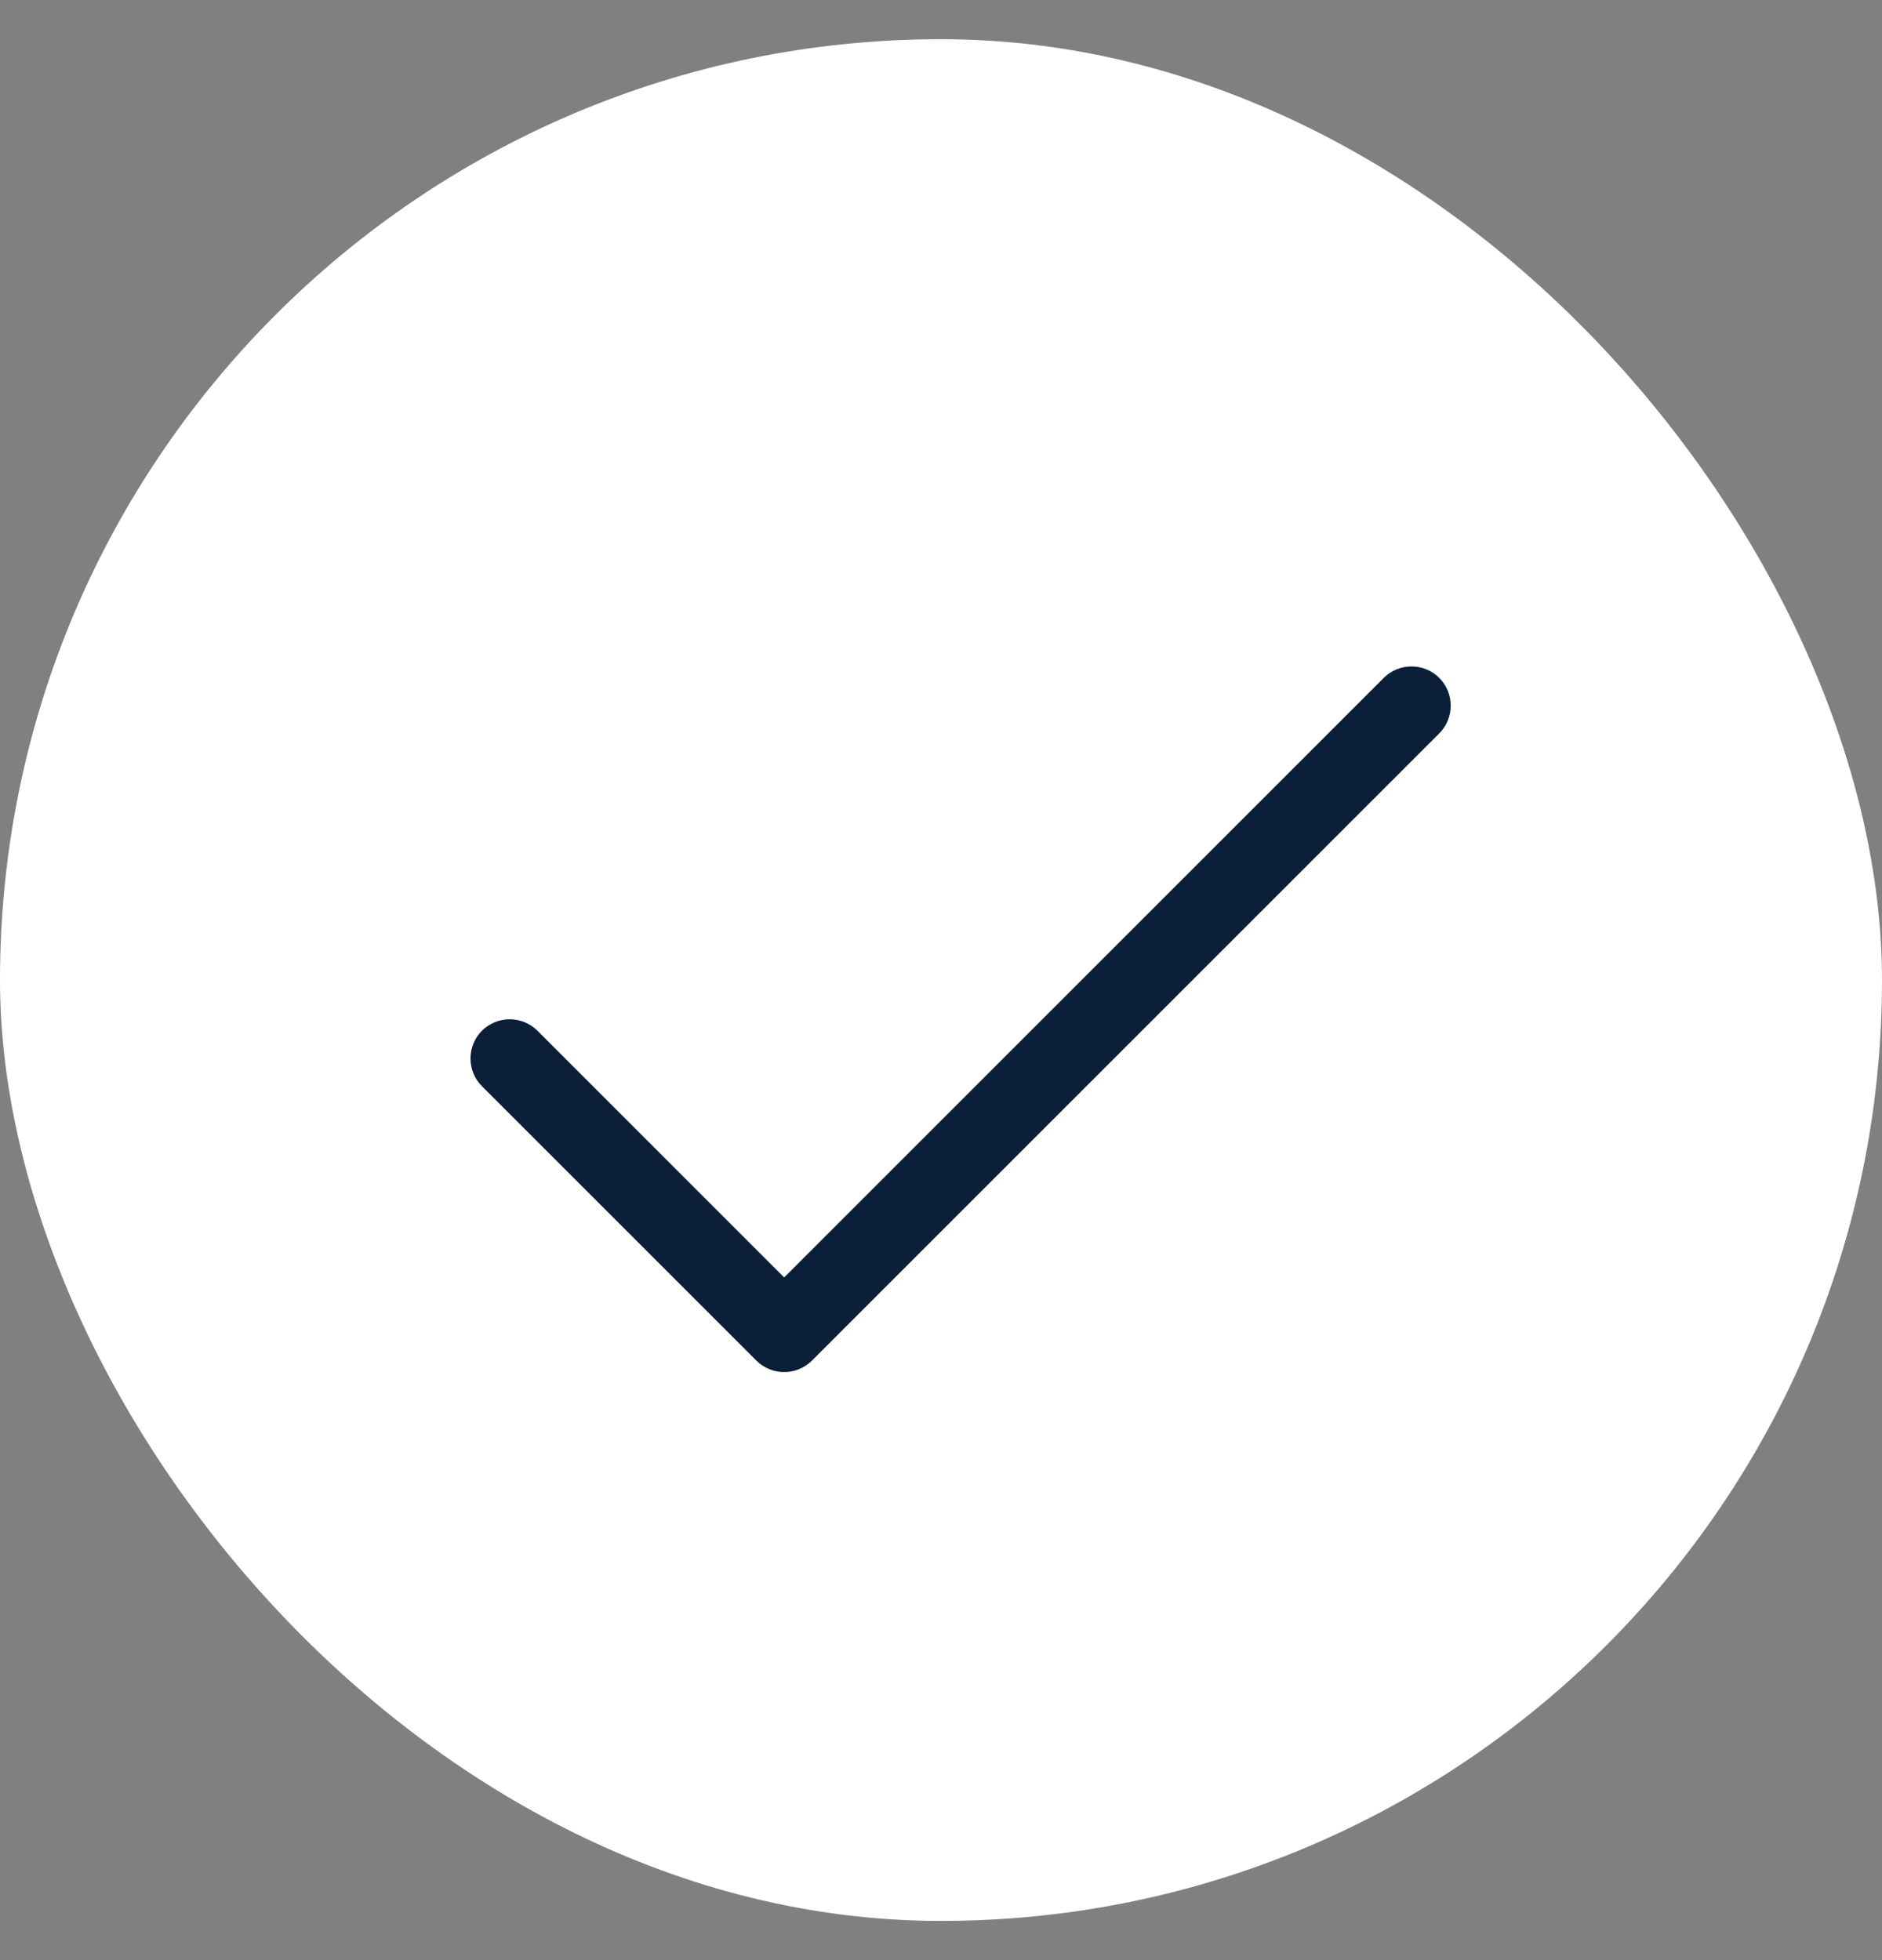
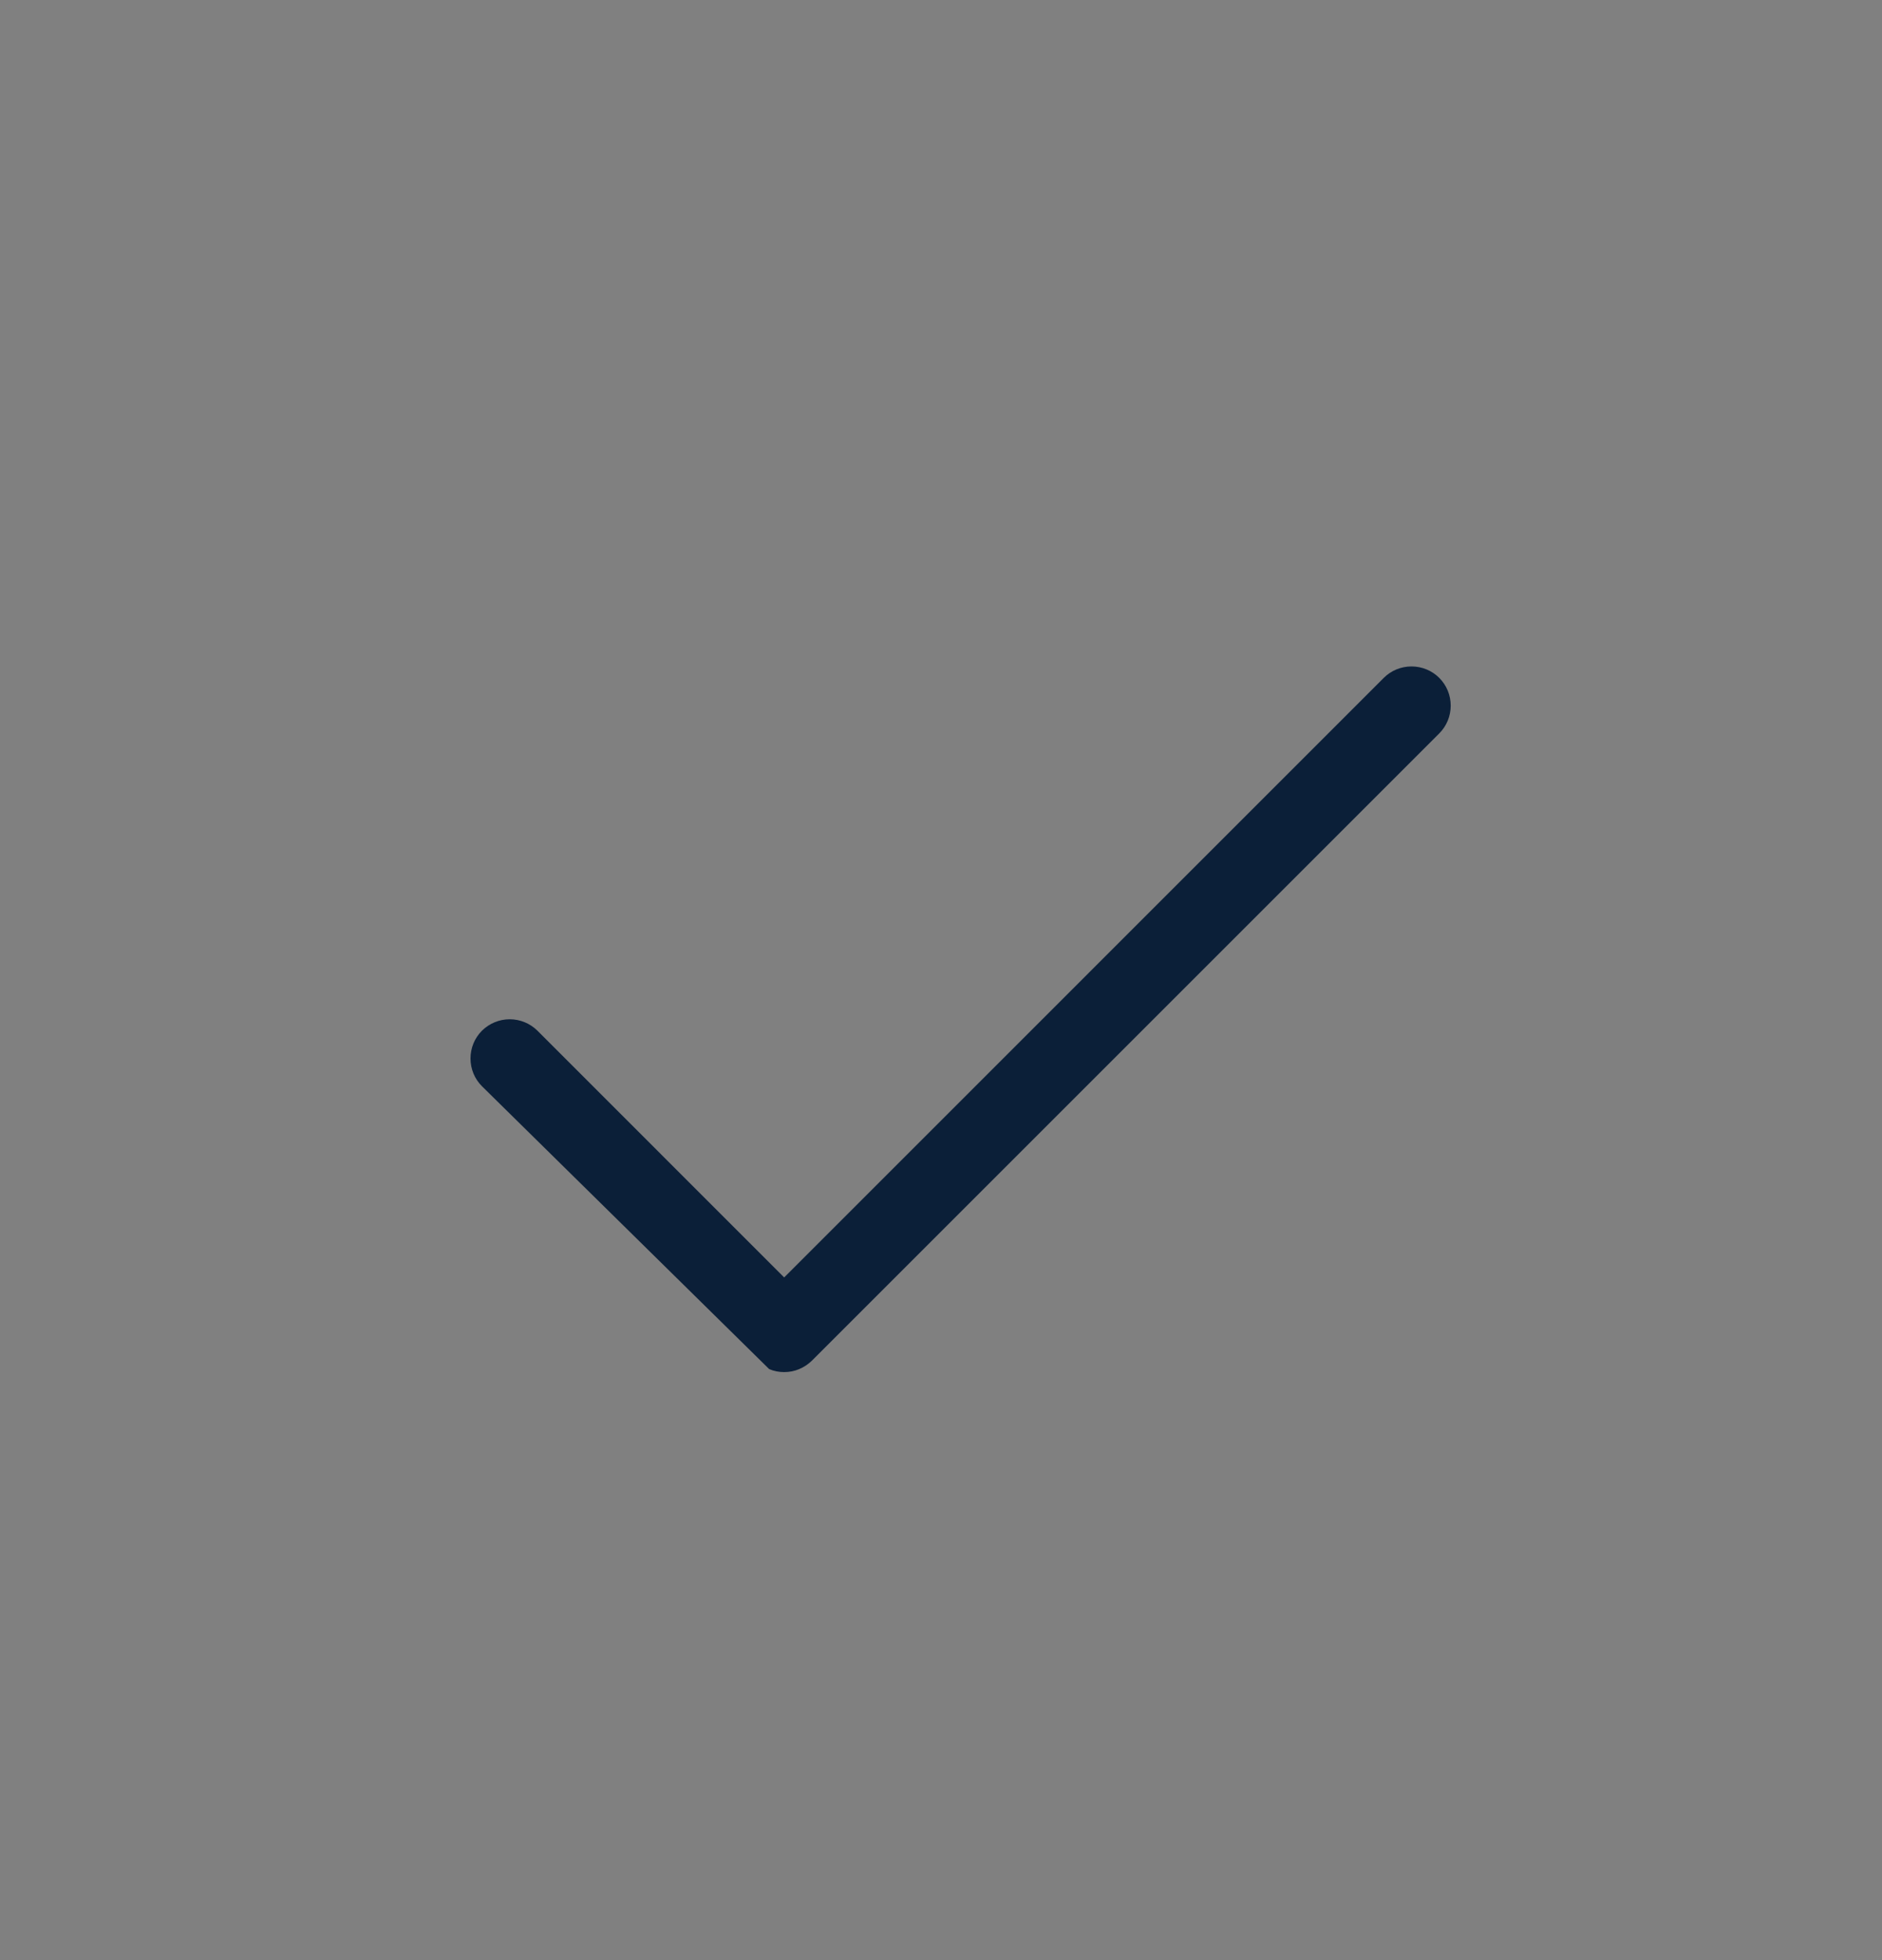
<svg xmlns="http://www.w3.org/2000/svg" width="24" height="25" viewBox="0 0 24 25" fill="none">
  <rect x="0" y="0" width="24" height="25" fill="#808080" stroke="none" />
-   <rect y="0.5" width="24" height="24" rx="12" fill="white" />
-   <path d="M18.354 9.354L10.354 17.354C10.307 17.4 10.252 17.437 10.191 17.462C10.131 17.488 10.066 17.5 10 17.5C9.934 17.5 9.869 17.488 9.809 17.462C9.748 17.437 9.693 17.4 9.646 17.354L6.146 13.854C6.052 13.76 6 13.633 6 13.5C6 13.367 6.052 13.24 6.146 13.146C6.24 13.053 6.367 13 6.5 13C6.633 13 6.76 13.053 6.854 13.146L10 16.293L17.646 8.646C17.74 8.552 17.867 8.5 18 8.5C18.133 8.5 18.26 8.552 18.354 8.646C18.448 8.74 18.5 8.867 18.5 9C18.5 9.133 18.448 9.26 18.354 9.354Z" fill="#0B1F38" />
+   <path d="M18.354 9.354L10.354 17.354C10.307 17.4 10.252 17.437 10.191 17.462C10.131 17.488 10.066 17.5 10 17.5C9.934 17.5 9.869 17.488 9.809 17.462L6.146 13.854C6.052 13.76 6 13.633 6 13.5C6 13.367 6.052 13.24 6.146 13.146C6.24 13.053 6.367 13 6.5 13C6.633 13 6.76 13.053 6.854 13.146L10 16.293L17.646 8.646C17.74 8.552 17.867 8.5 18 8.5C18.133 8.5 18.26 8.552 18.354 8.646C18.448 8.74 18.5 8.867 18.5 9C18.5 9.133 18.448 9.26 18.354 9.354Z" fill="#0B1F38" />
</svg>